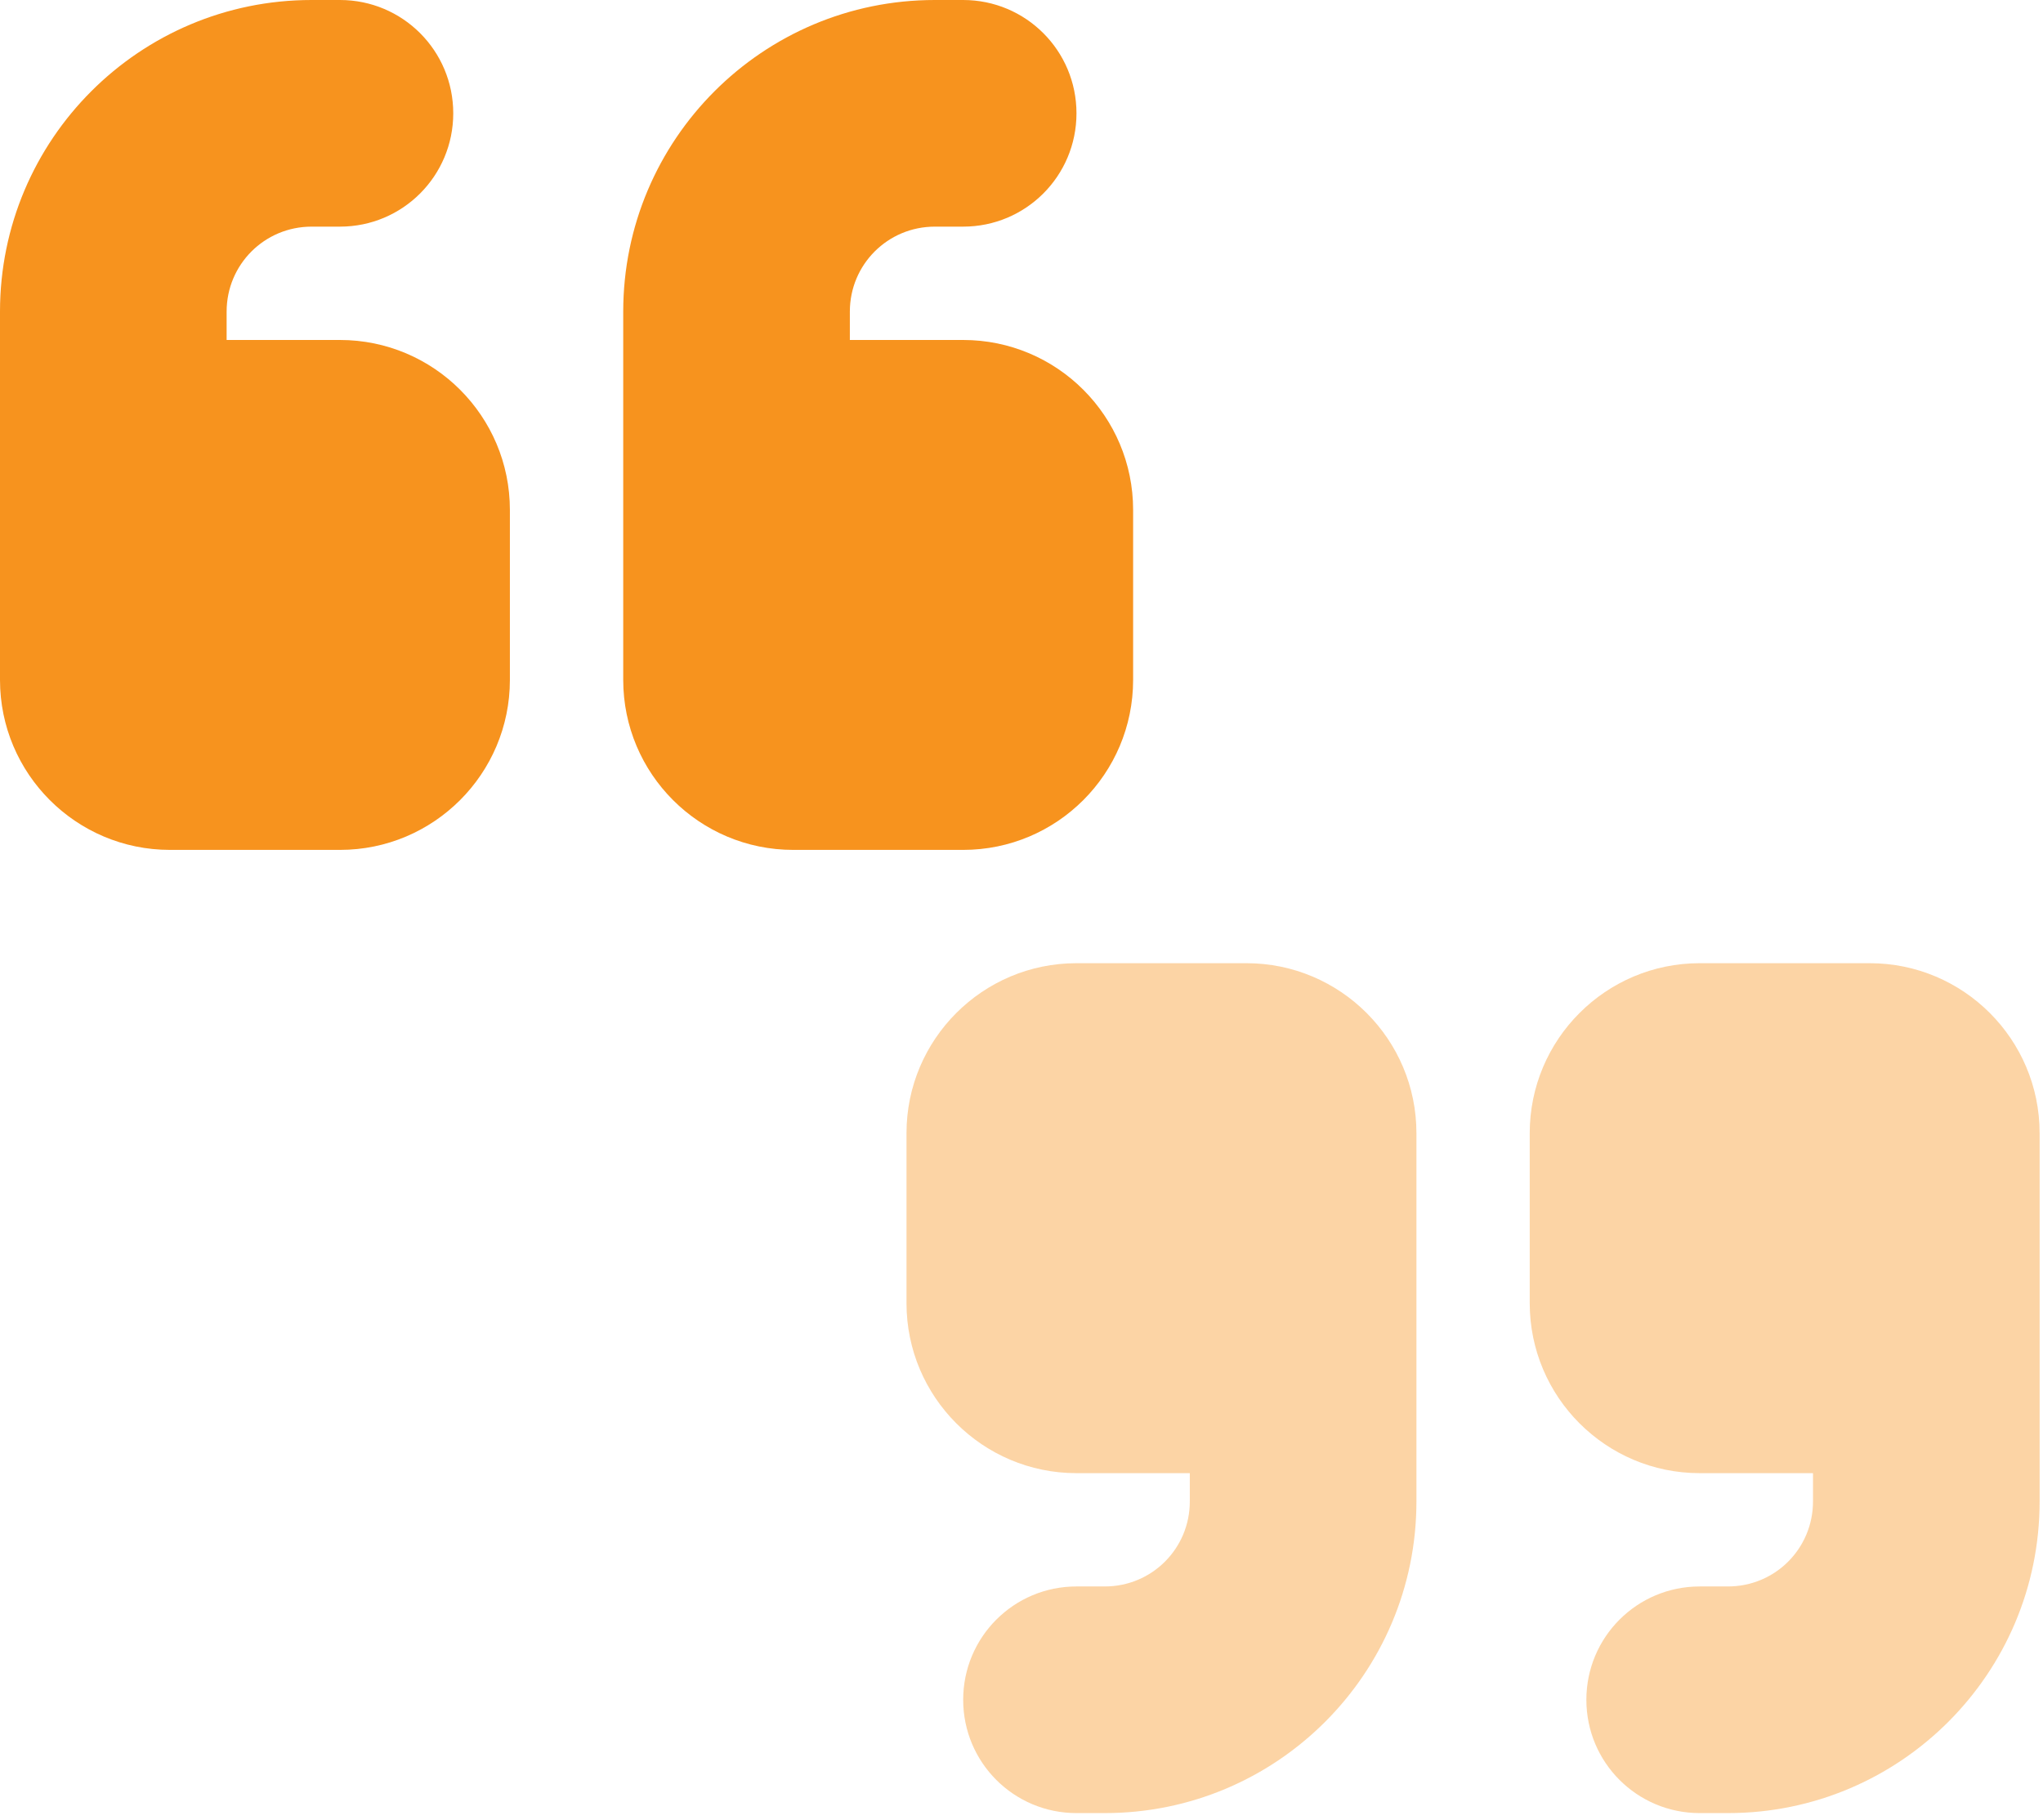
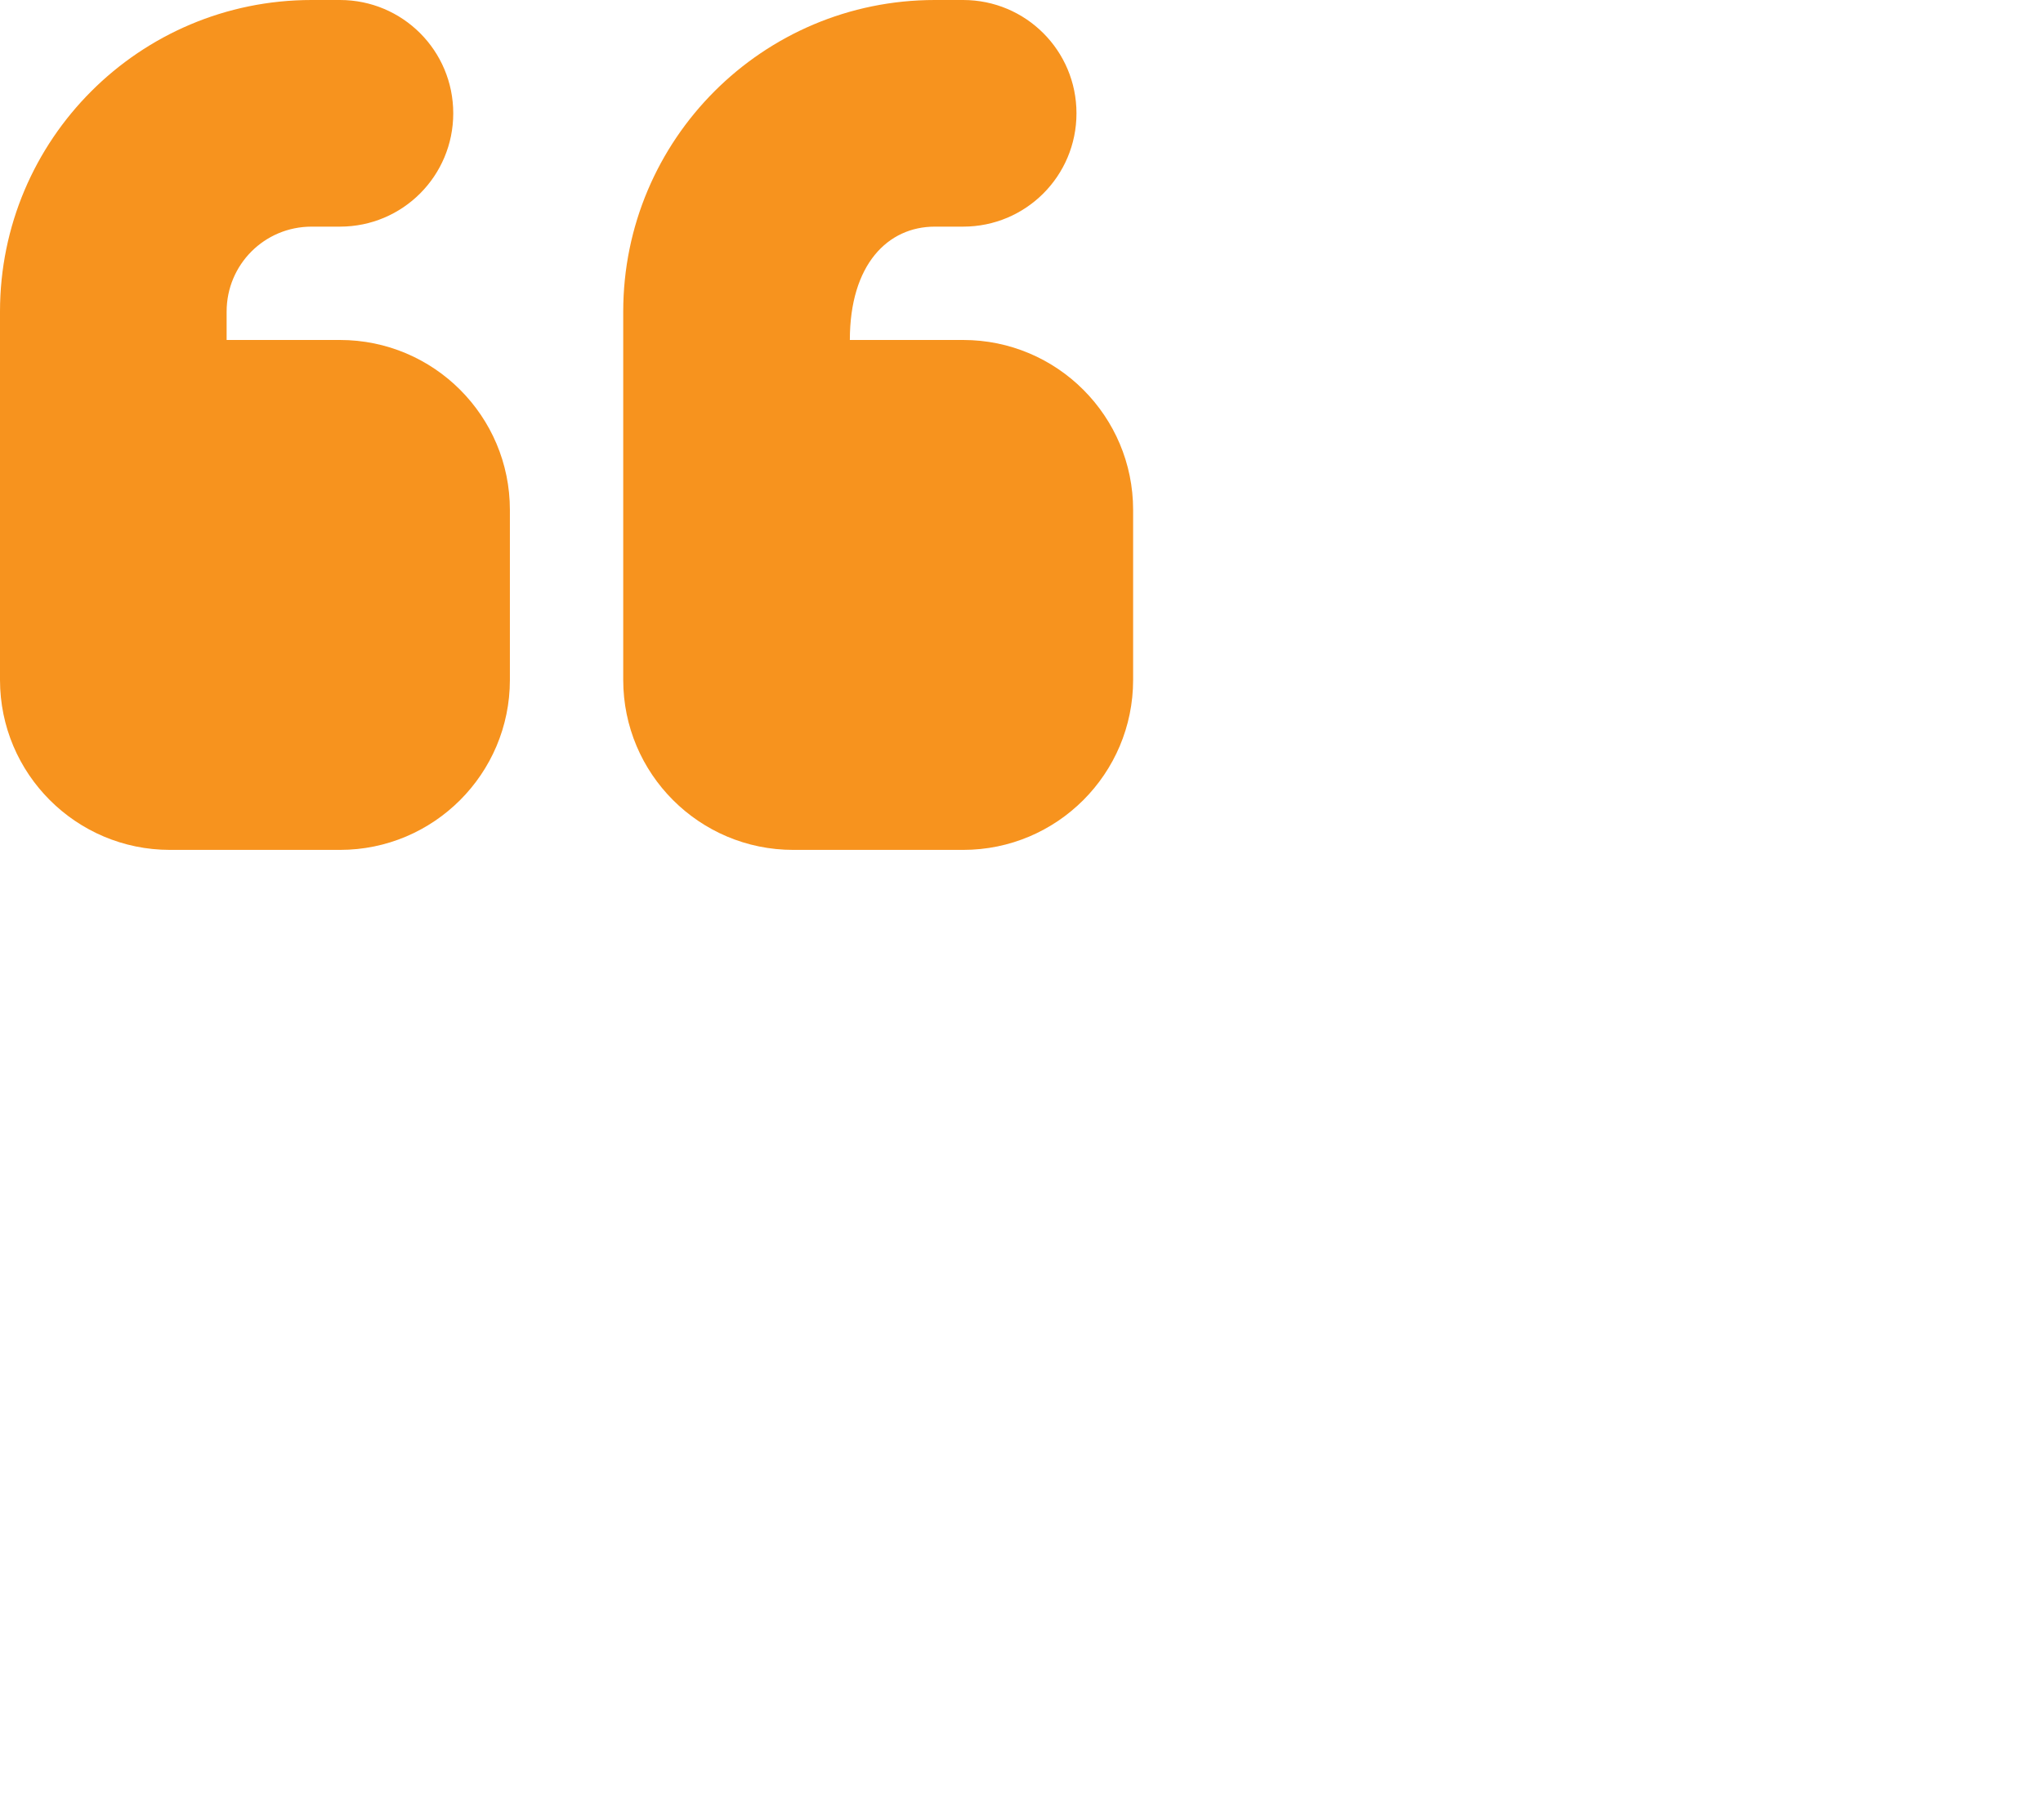
<svg xmlns="http://www.w3.org/2000/svg" width="55" height="49" viewBox="0 0 55 49" fill="none">
  <g clip-path="url(#clip0_274_1608)">
-     <path d="M8.389 0C3.756 0 0 3.756 0 8.389V13.727V16.015V18.303C0 20.829 2.05 22.879 4.576 22.879H9.152C11.678 22.879 13.727 20.829 13.727 18.303V13.727C13.727 11.201 11.678 9.152 9.152 9.152H6.101V8.389C6.101 7.121 7.121 6.101 8.389 6.101H9.152C10.839 6.101 12.202 4.738 12.202 3.05C12.202 1.363 10.839 0 9.152 0H8.389ZM25.167 0C20.534 0 16.778 3.756 16.778 8.389V13.727V16.015V18.303C16.778 20.829 18.827 22.879 21.354 22.879H25.929C28.456 22.879 30.505 20.829 30.505 18.303V13.727C30.505 11.201 28.456 9.152 25.929 9.152H22.879V8.389C22.879 7.121 23.899 6.101 25.167 6.101H25.929C27.617 6.101 28.98 4.738 28.98 3.05C28.98 1.363 27.617 0 25.929 0H25.167Z" fill="#F7931E" />
-     <path opacity="0.4" d="M24.404 30.505C24.404 27.979 26.454 25.929 28.98 25.929H33.556C36.082 25.929 38.132 27.979 38.132 30.505V32.793V35.081V40.419C38.132 45.052 34.376 48.808 29.743 48.808H28.98C27.293 48.808 25.93 47.445 25.93 45.758C25.93 44.07 27.293 42.707 28.98 42.707H29.743C31.011 42.707 32.031 41.687 32.031 40.419V39.657H28.98C26.454 39.657 24.404 37.607 24.404 35.081V30.505ZM46.52 48.808H45.758C44.071 48.808 42.707 47.445 42.707 45.758C42.707 44.07 44.071 42.707 45.758 42.707H46.52C47.788 42.707 48.808 41.687 48.808 40.419V39.657H45.758C43.232 39.657 41.182 37.607 41.182 35.081V30.505C41.182 27.979 43.232 25.929 45.758 25.929H50.334C52.86 25.929 54.909 27.979 54.909 30.505V32.793V35.081V40.419C54.909 45.052 51.153 48.808 46.52 48.808Z" fill="#F7931E" />
+     <path d="M8.389 0C3.756 0 0 3.756 0 8.389V13.727V16.015V18.303C0 20.829 2.05 22.879 4.576 22.879H9.152C11.678 22.879 13.727 20.829 13.727 18.303V13.727C13.727 11.201 11.678 9.152 9.152 9.152H6.101V8.389C6.101 7.121 7.121 6.101 8.389 6.101H9.152C10.839 6.101 12.202 4.738 12.202 3.05C12.202 1.363 10.839 0 9.152 0H8.389ZM25.167 0C20.534 0 16.778 3.756 16.778 8.389V13.727V16.015V18.303C16.778 20.829 18.827 22.879 21.354 22.879H25.929C28.456 22.879 30.505 20.829 30.505 18.303V13.727C30.505 11.201 28.456 9.152 25.929 9.152H22.879C22.879 7.121 23.899 6.101 25.167 6.101H25.929C27.617 6.101 28.98 4.738 28.98 3.05C28.98 1.363 27.617 0 25.929 0H25.167Z" fill="#F7931E" />
  </g>
  <defs>
    <clipPath id="clip0_274_1608">
      <rect width="54.909" height="48.808" fill="white" />
    </clipPath>
  </defs>
</svg>